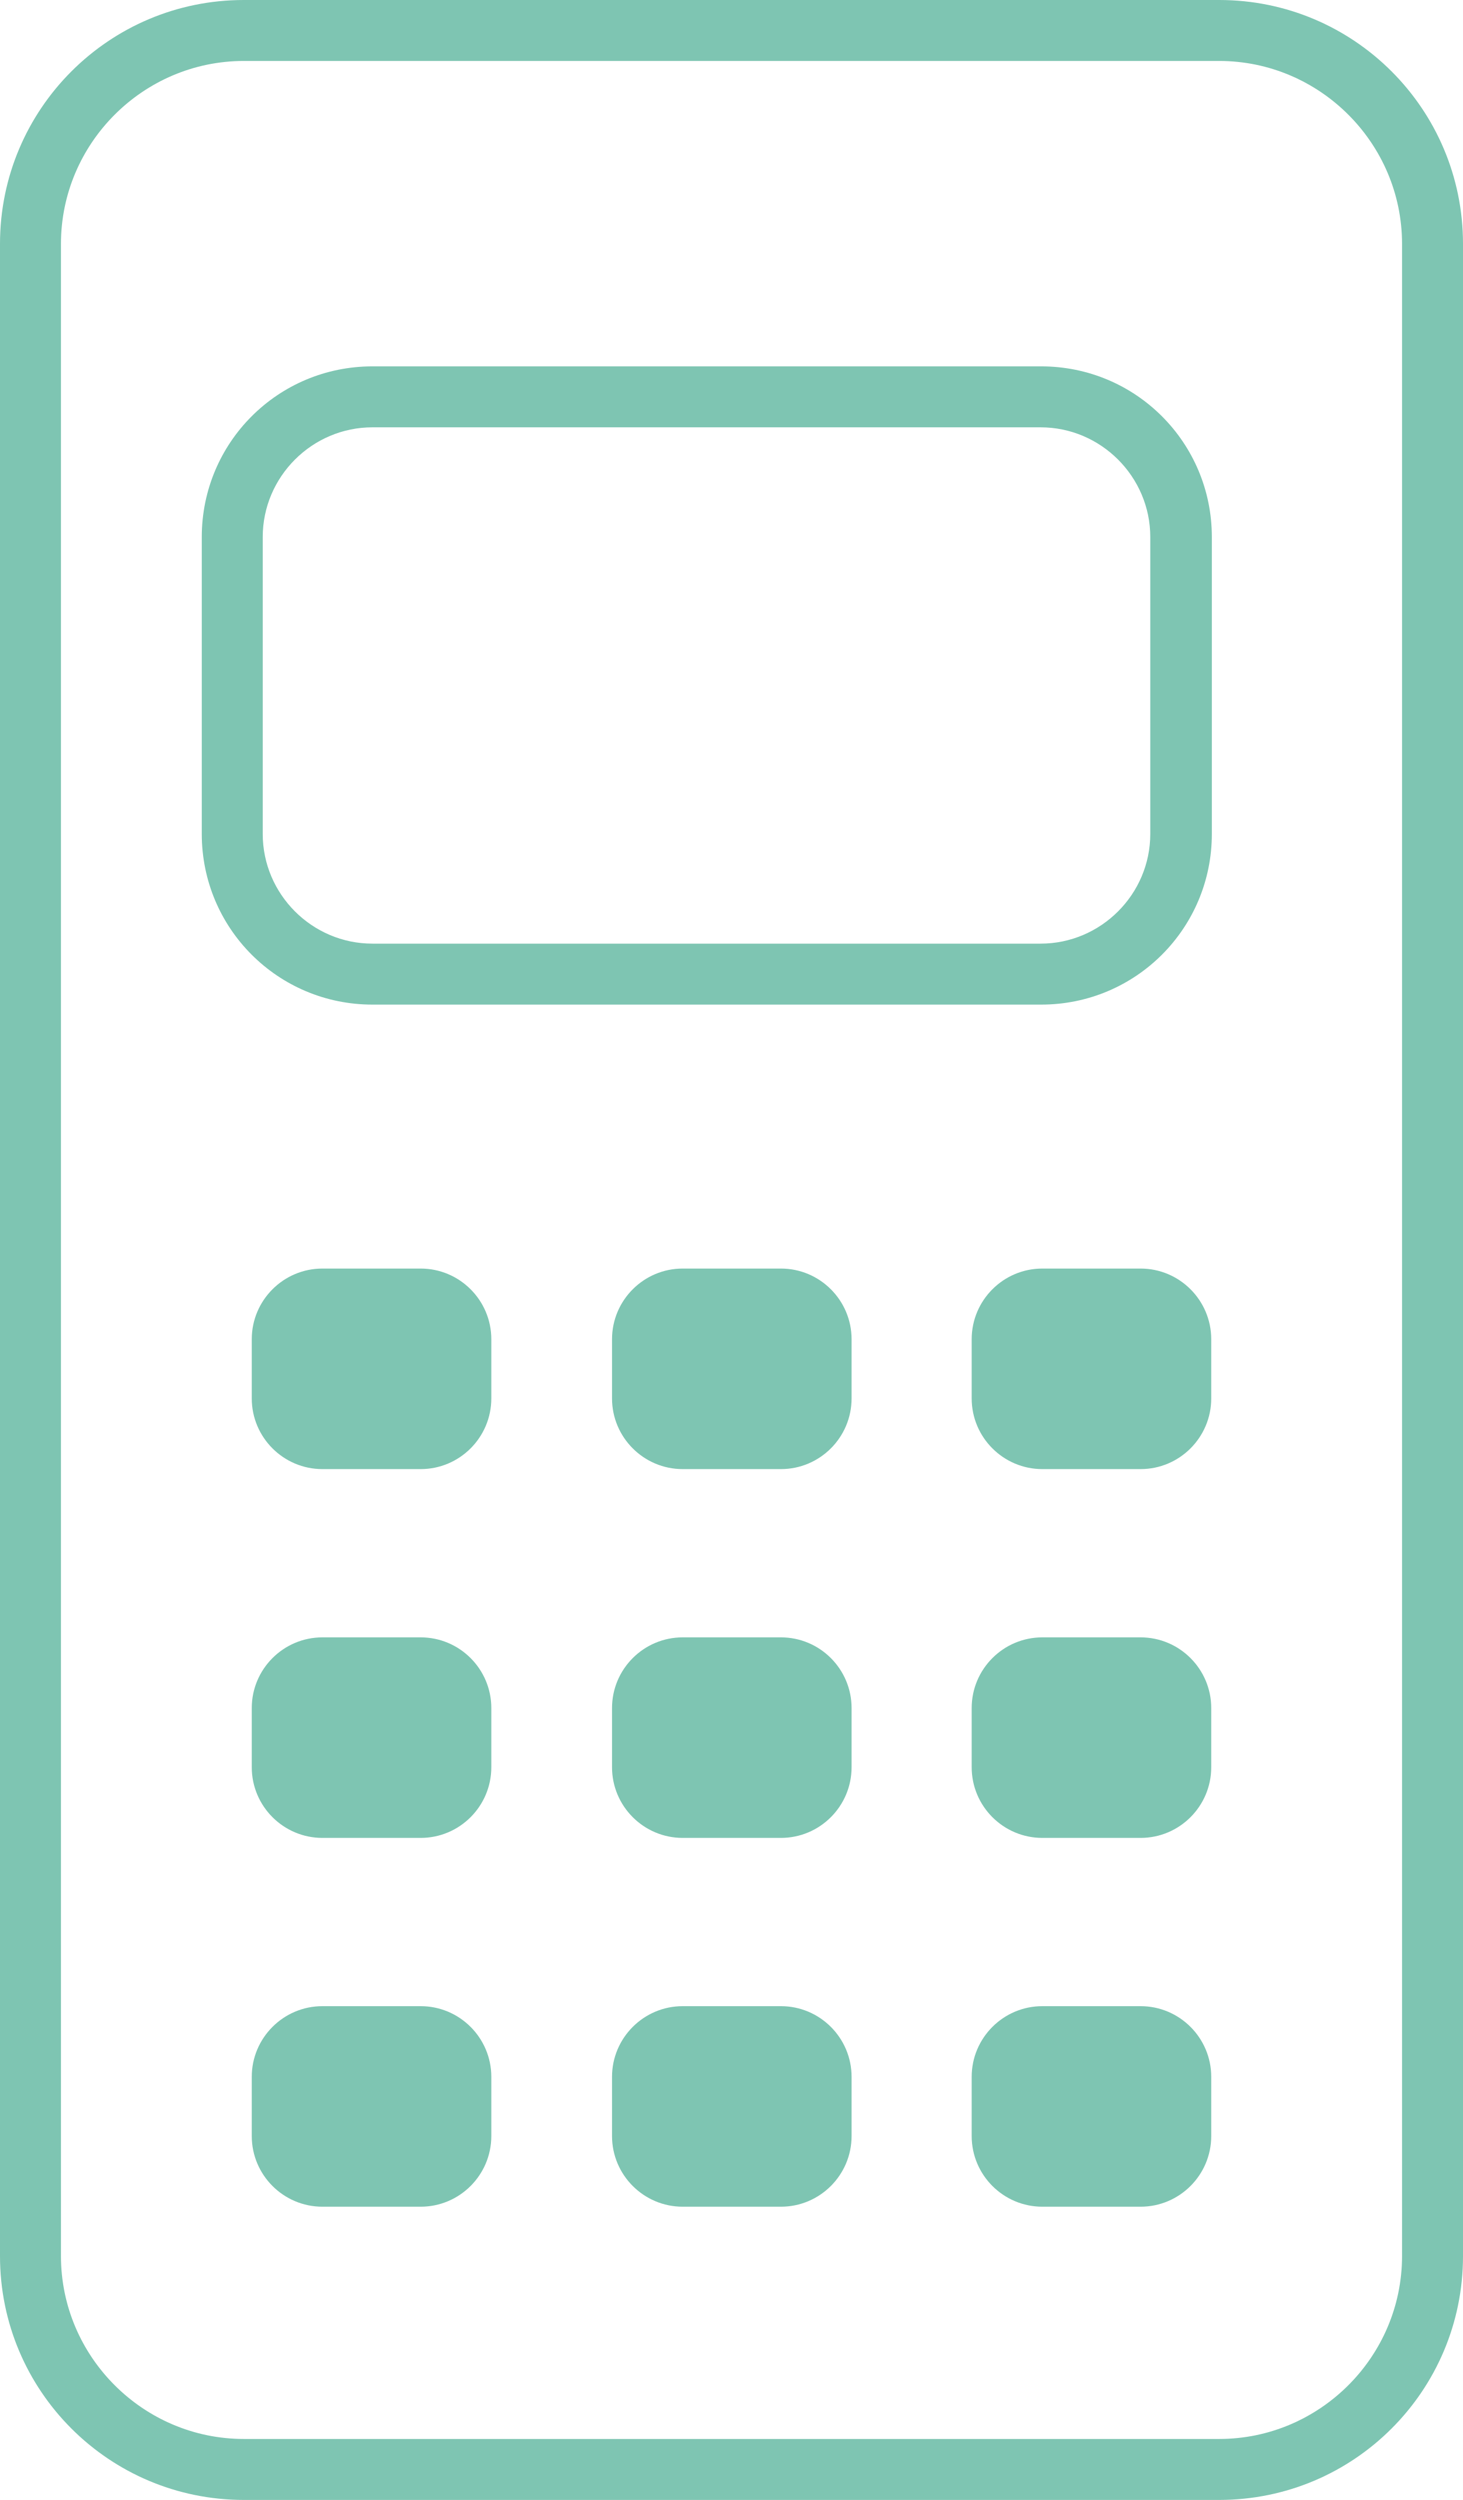
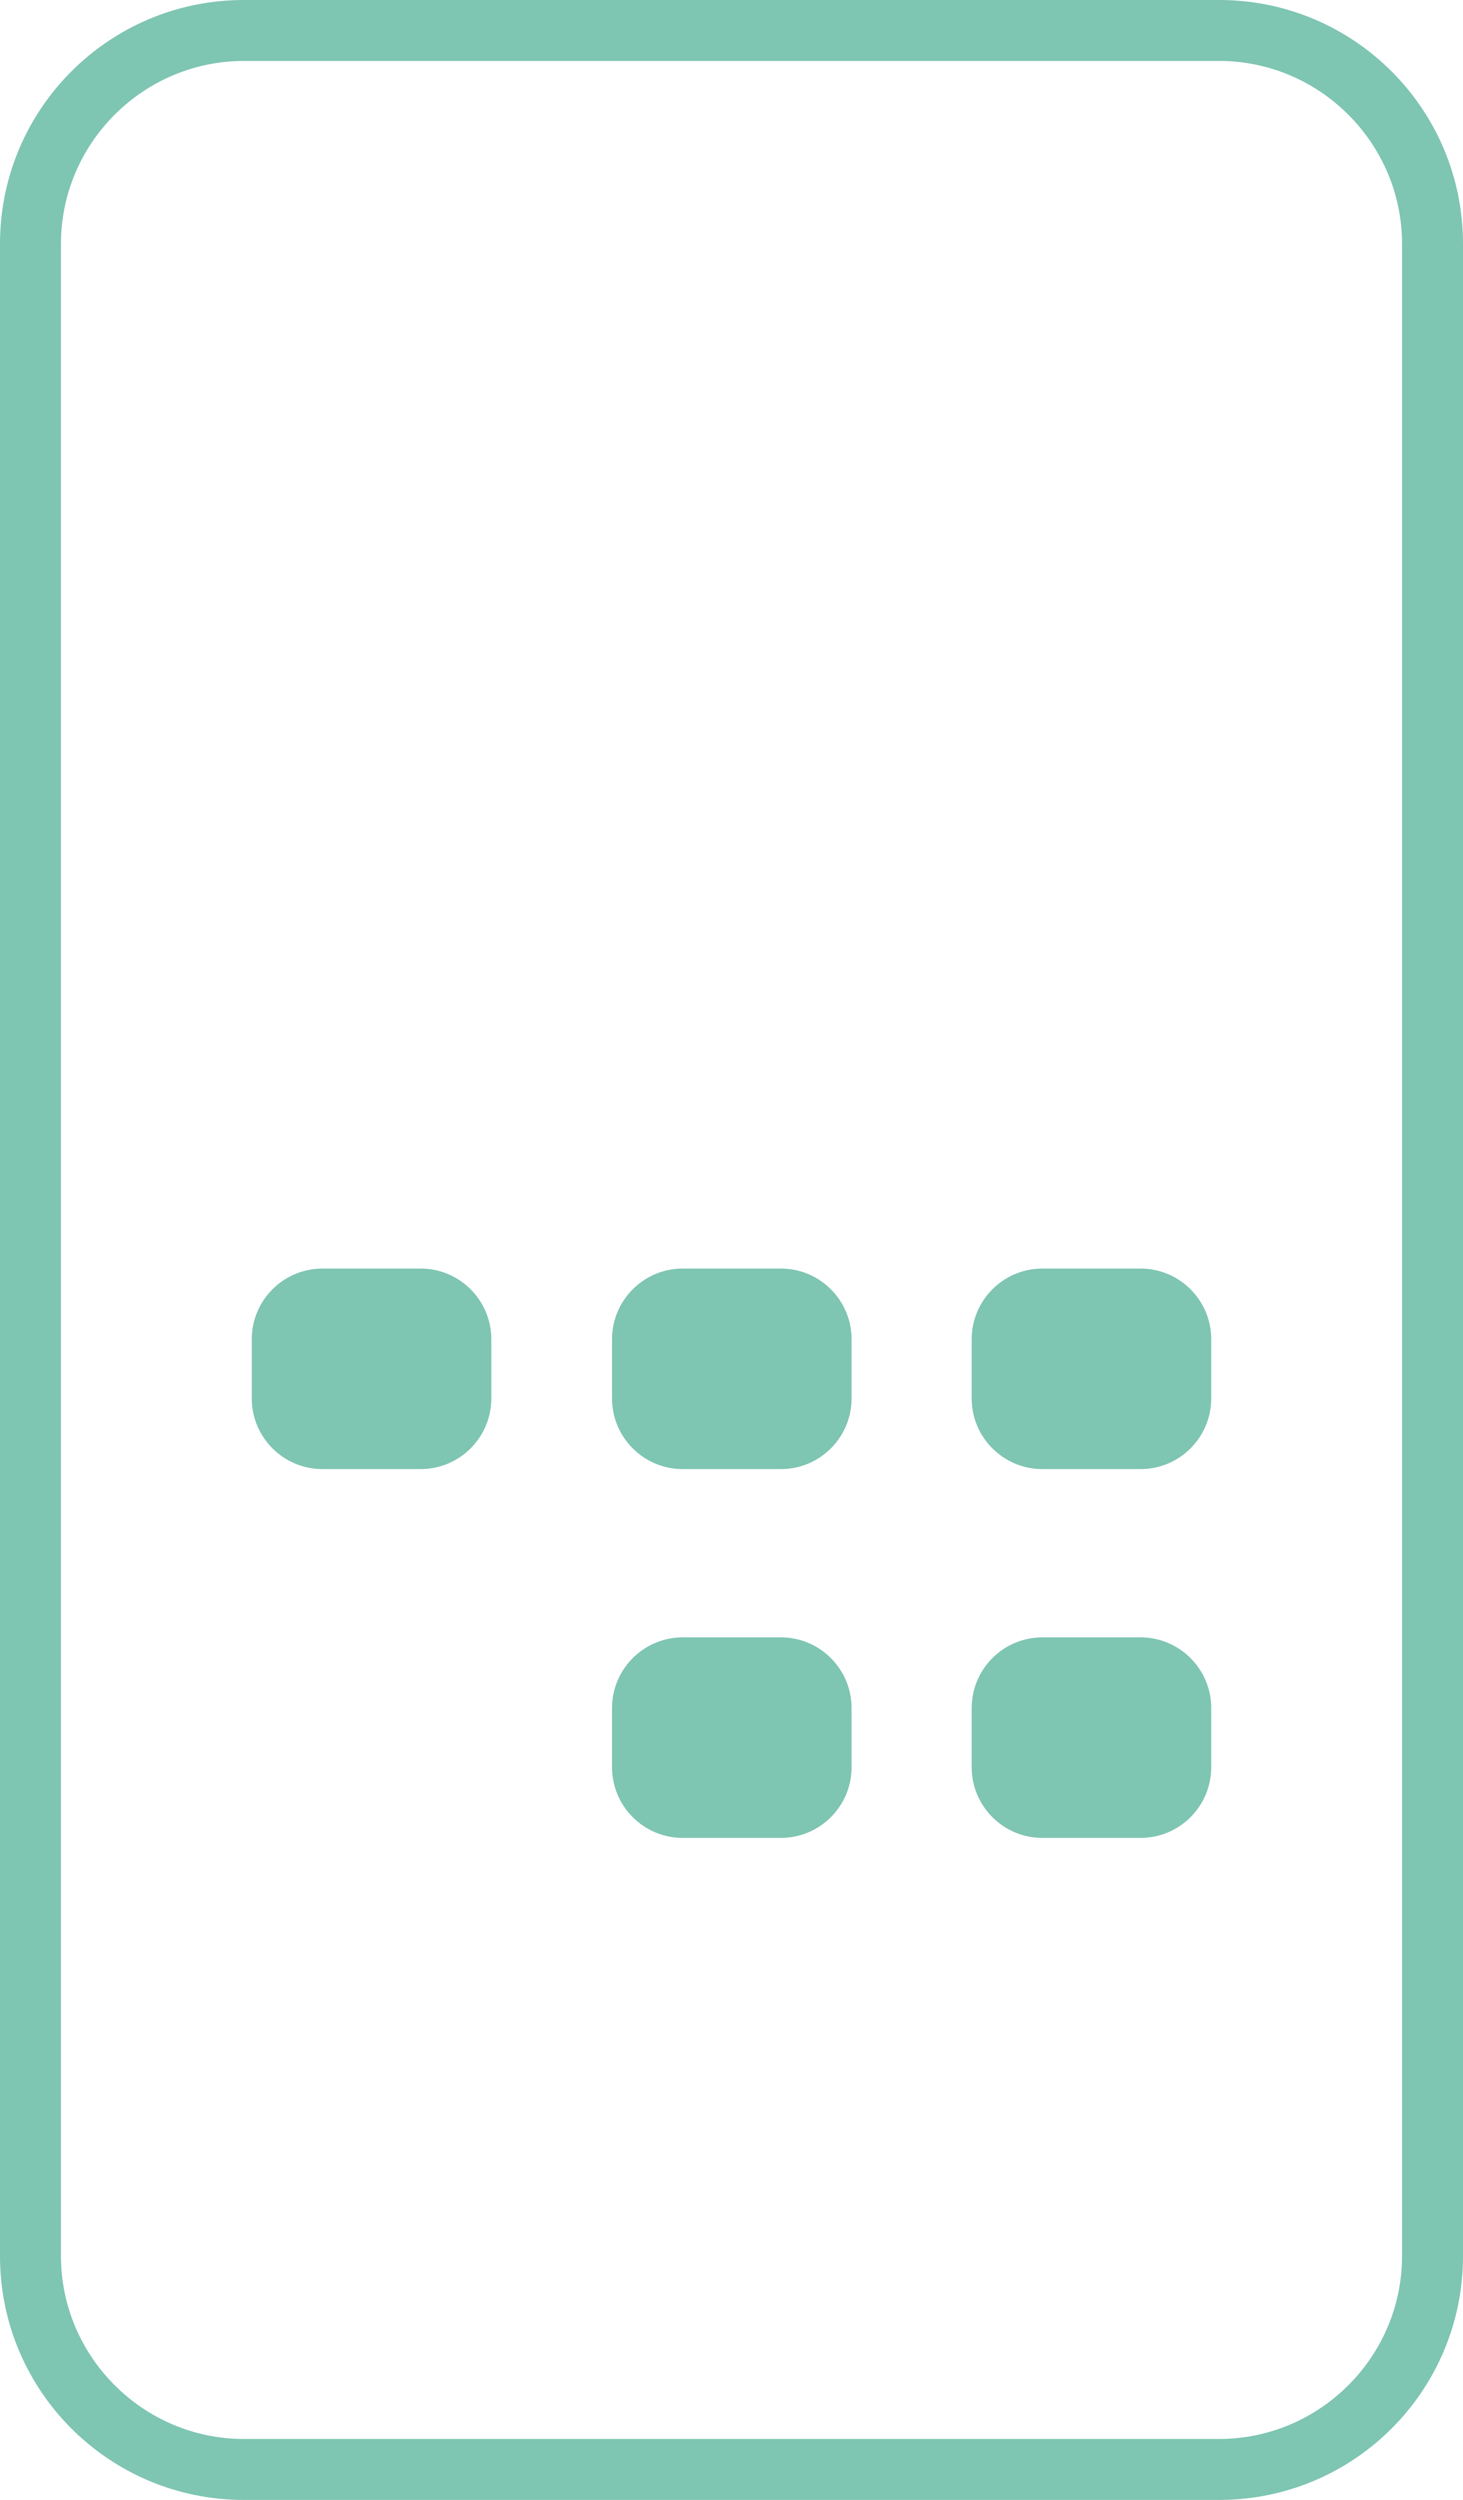
<svg xmlns="http://www.w3.org/2000/svg" id="Layer_2" data-name="Layer 2" viewBox="0 0 24 41.01">
  <defs>
    <style>
      .cls-1 {
        fill: #7ec5b2;
      }
    </style>
  </defs>
  <g id="svg5">
    <g>
      <g>
        <path class="cls-1" d="M20,1c1.65,0,3,1.35,3,3v33.01c0,1.65-1.35,3-3,3H4c-1.65,0-3-1.35-3-3V4c0-1.65,1.35-3,3-3h16M20,0H4C1.79,0,0,1.79,0,4v33.01c0,2.21,1.79,4,4,4h16c2.21,0,4-1.79,4-4V4c0-2.21-1.79-4-4-4h0Z" />
        <path class="cls-1" d="M6.9,20.81h-1.61c-.64,0-1.16.52-1.16,1.16v.97c0,.64.52,1.16,1.16,1.16h1.61c.64,0,1.16-.52,1.16-1.16v-.97c0-.64-.52-1.16-1.16-1.16h0Z" />
        <path class="cls-1" d="M12.81,20.81h-1.61c-.64,0-1.16.52-1.16,1.16v.97c0,.64.52,1.16,1.16,1.16h1.61c.64,0,1.16-.52,1.16-1.16v-.97c0-.64-.52-1.16-1.16-1.16h0Z" />
        <path class="cls-1" d="M18.71,20.81h-1.61c-.64,0-1.16.52-1.16,1.16v.97c0,.64.52,1.16,1.16,1.16h1.61c.64,0,1.16-.52,1.16-1.16v-.97c0-.64-.52-1.16-1.16-1.16h0Z" />
-         <path class="cls-1" d="M6.9,26.86h-1.61c-.64,0-1.16.52-1.16,1.16v.97c0,.64.52,1.16,1.16,1.16h1.61c.64,0,1.16-.52,1.16-1.16v-.97c0-.64-.52-1.16-1.16-1.16h0Z" />
        <path class="cls-1" d="M12.81,26.86h-1.61c-.64,0-1.16.52-1.16,1.16v.97c0,.64.52,1.16,1.16,1.16h1.61c.64,0,1.16-.52,1.16-1.16v-.97c0-.64-.52-1.16-1.16-1.16h0Z" />
        <path class="cls-1" d="M18.71,26.86h-1.61c-.64,0-1.16.52-1.16,1.16v.97c0,.64.52,1.16,1.16,1.16h1.61c.64,0,1.16-.52,1.16-1.16v-.97c0-.64-.52-1.16-1.16-1.16h0Z" />
-         <path class="cls-1" d="M6.9,32.91h-1.61c-.64,0-1.16.52-1.16,1.16v.97c0,.64.52,1.16,1.16,1.16h1.61c.64,0,1.16-.52,1.16-1.16v-.97c0-.64-.52-1.16-1.16-1.16h0Z" />
-         <path class="cls-1" d="M12.81,32.91h-1.61c-.64,0-1.16.52-1.16,1.16v.97c0,.64.52,1.16,1.16,1.16h1.61c.64,0,1.16-.52,1.16-1.16v-.97c0-.64-.52-1.16-1.16-1.16h0Z" />
-         <path class="cls-1" d="M18.71,32.91h-1.61c-.64,0-1.16.52-1.16,1.16v.97c0,.64.52,1.16,1.16,1.16h1.61c.64,0,1.16-.52,1.16-1.16v-.97c0-.64-.52-1.16-1.16-1.16h0Z" />
      </g>
-       <path class="cls-1" d="M17.07,7.01c.99,0,1.8.81,1.8,1.8v4.87c0,.99-.81,1.8-1.8,1.8H6.11c-.99,0-1.8-.81-1.8-1.8v-4.87c0-.99.81-1.8,1.8-1.8h10.97M17.07,6.01H6.11c-1.55,0-2.8,1.25-2.8,2.8v4.87c0,1.55,1.25,2.8,2.8,2.8h10.97c1.55,0,2.8-1.25,2.8-2.8v-4.87c0-1.55-1.25-2.8-2.8-2.8h0Z" />
    </g>
  </g>
</svg>